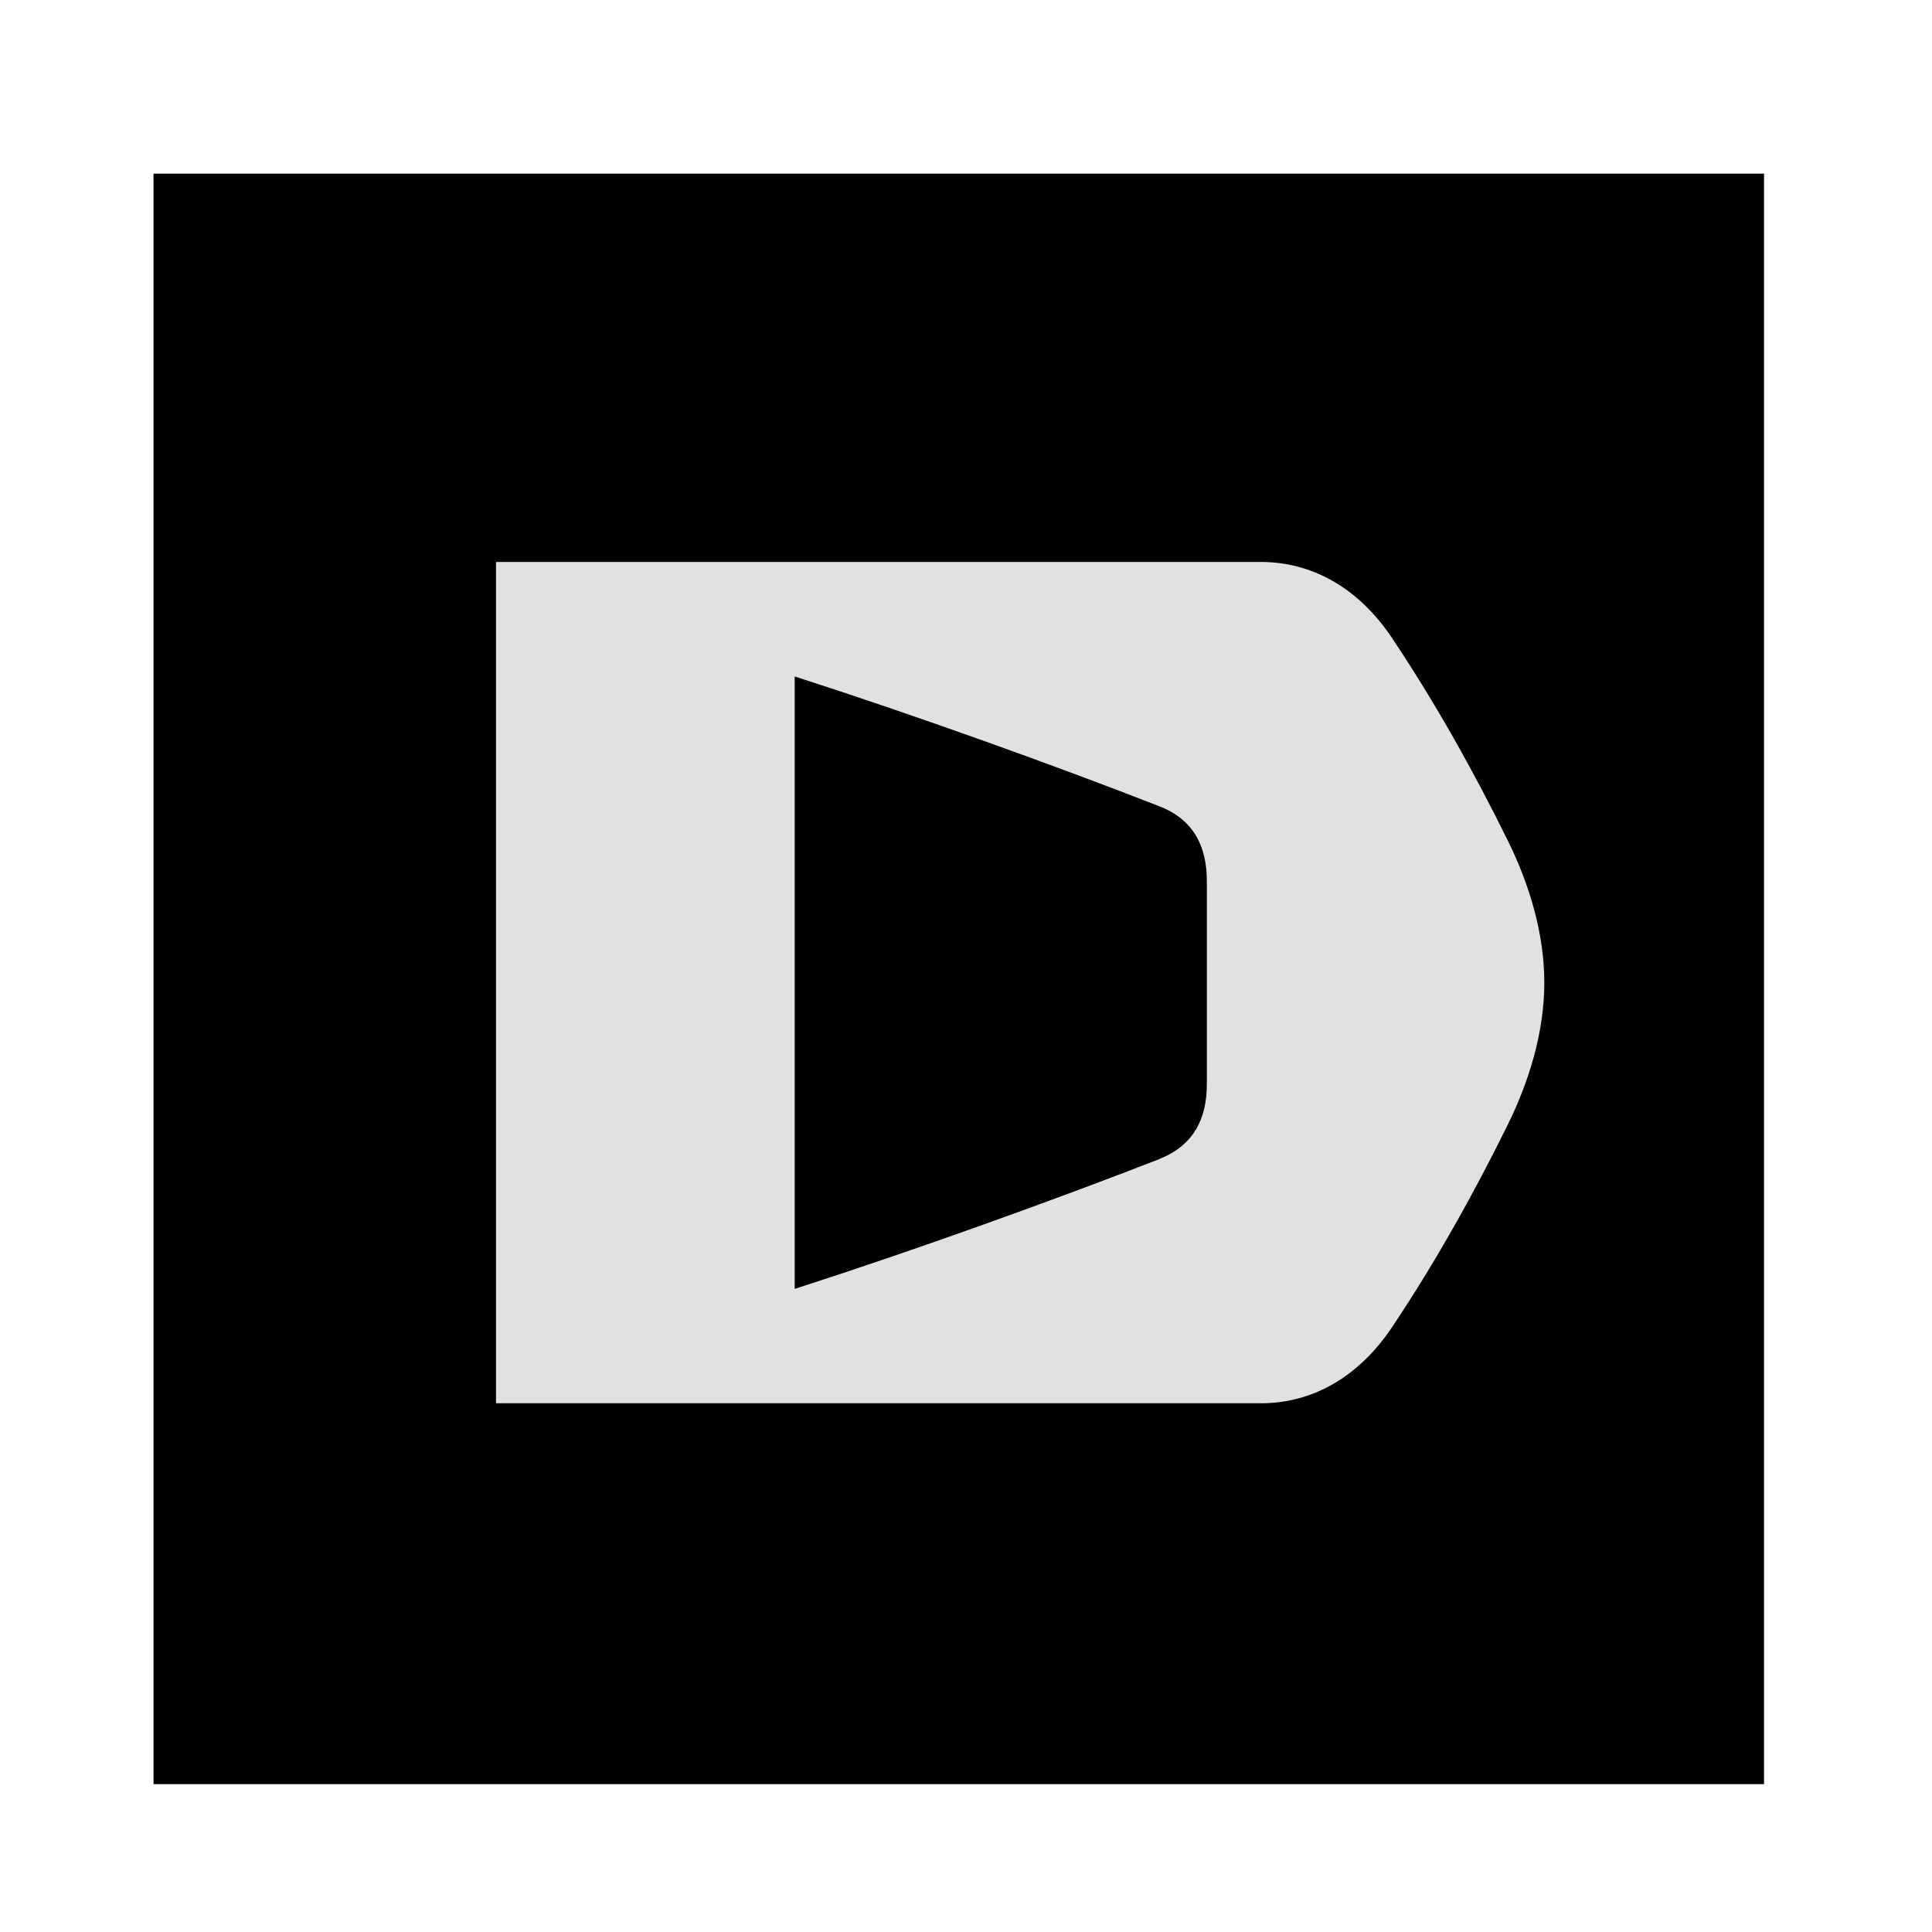
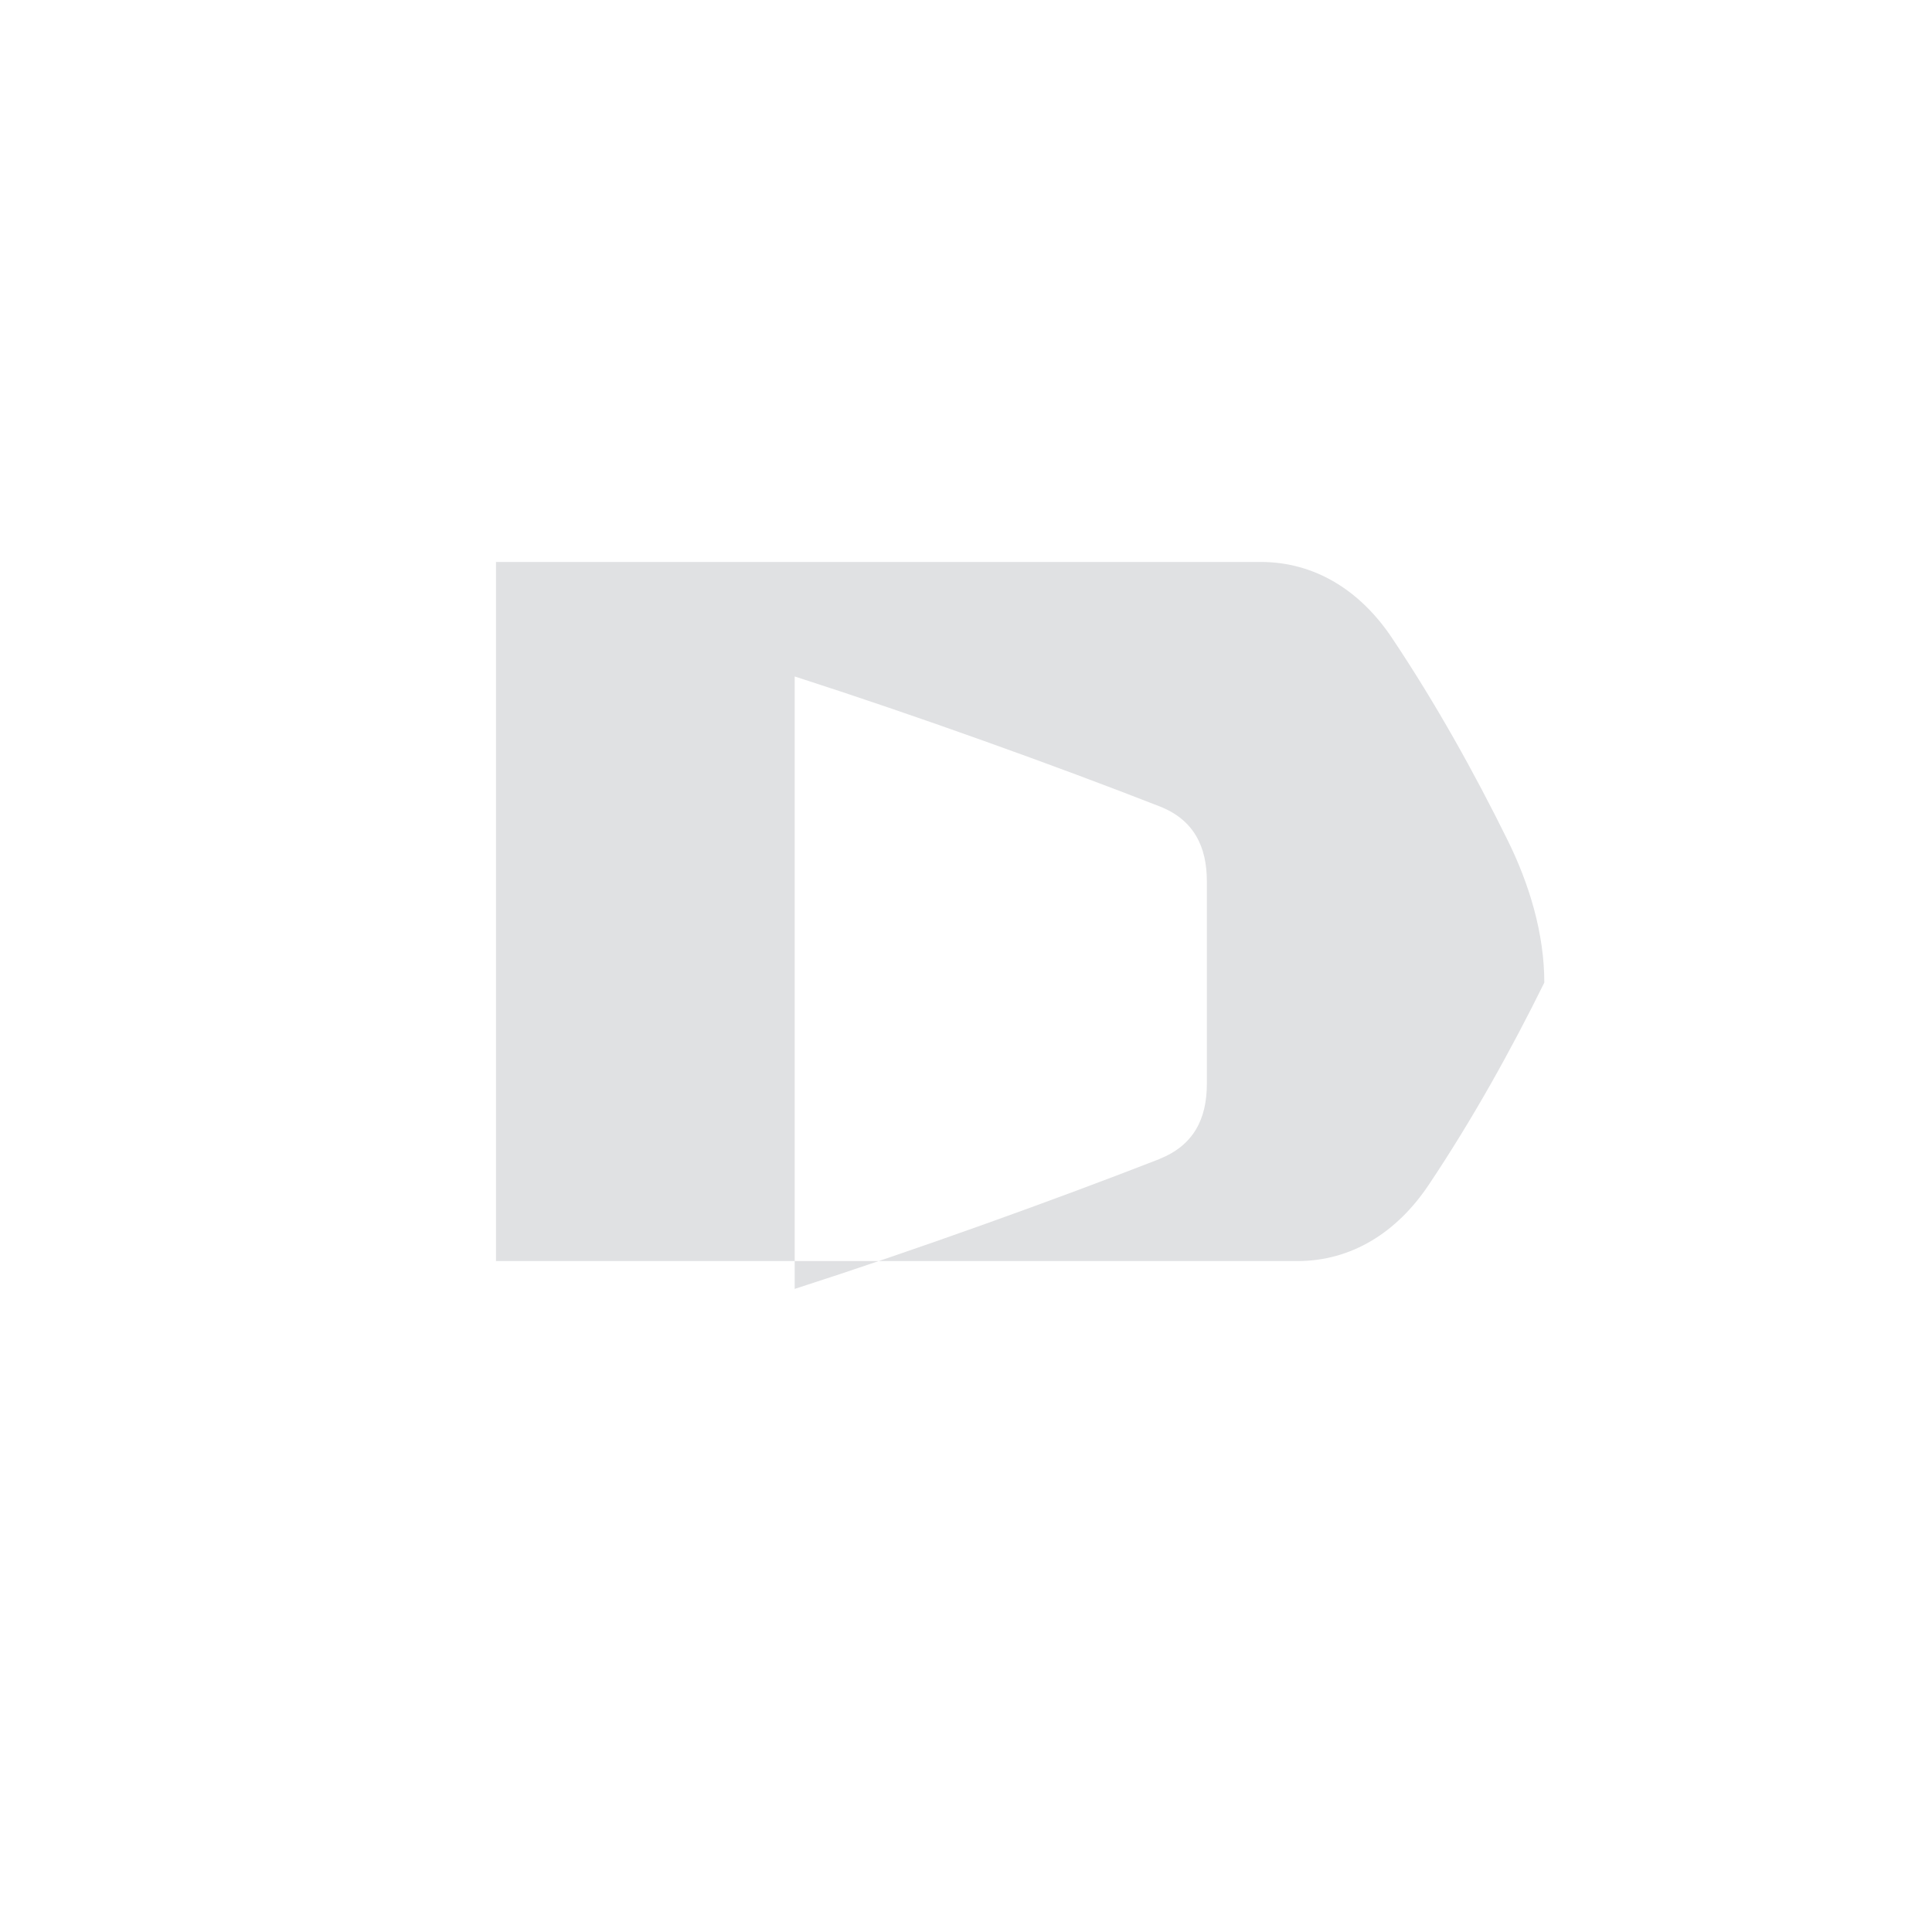
<svg xmlns="http://www.w3.org/2000/svg" id="logosandtypes_com" data-name="logosandtypes com" viewBox="0 0 150 150">
  <defs>
    <style>
      .cls-1 {
        fill: #e0e1e3;
      }

      .cls-2 {
        fill: none;
      }
    </style>
  </defs>
-   <path class="cls-2" d="M0,0H150V150H0V0Z" />
-   <rect x="11.92" y="13.48" width="125.04" height="125.04" />
-   <path class="cls-1" d="M38.51,43.63h59.37c4.21,0,7.74,2.22,10.2,5.91,3.4,5.08,6.4,10.48,8.98,15.71,1.68,3.4,2.84,7.23,2.84,11.04s-1.16,7.62-2.84,11.04c-2.58,5.23-5.58,10.63-8.98,15.71-2.47,3.69-5.99,5.91-10.2,5.91H38.51V43.63Zm51.53,46.34c2.64-1.05,3.66-3.12,3.66-5.81v-15.74c0-2.69-1.01-4.77-3.66-5.81-8.03-3.14-18.89-7.05-28.34-10.09v47.55c9.45-3.04,20.31-6.96,28.34-10.09Z" />
+   <path class="cls-1" d="M38.51,43.63h59.37c4.21,0,7.74,2.22,10.2,5.91,3.4,5.08,6.4,10.48,8.98,15.71,1.68,3.4,2.84,7.23,2.84,11.04c-2.58,5.23-5.58,10.63-8.98,15.71-2.47,3.69-5.99,5.91-10.2,5.91H38.51V43.63Zm51.53,46.34c2.64-1.05,3.66-3.12,3.66-5.81v-15.74c0-2.69-1.01-4.77-3.66-5.81-8.03-3.14-18.89-7.05-28.34-10.09v47.55c9.45-3.04,20.31-6.96,28.34-10.09Z" />
</svg>